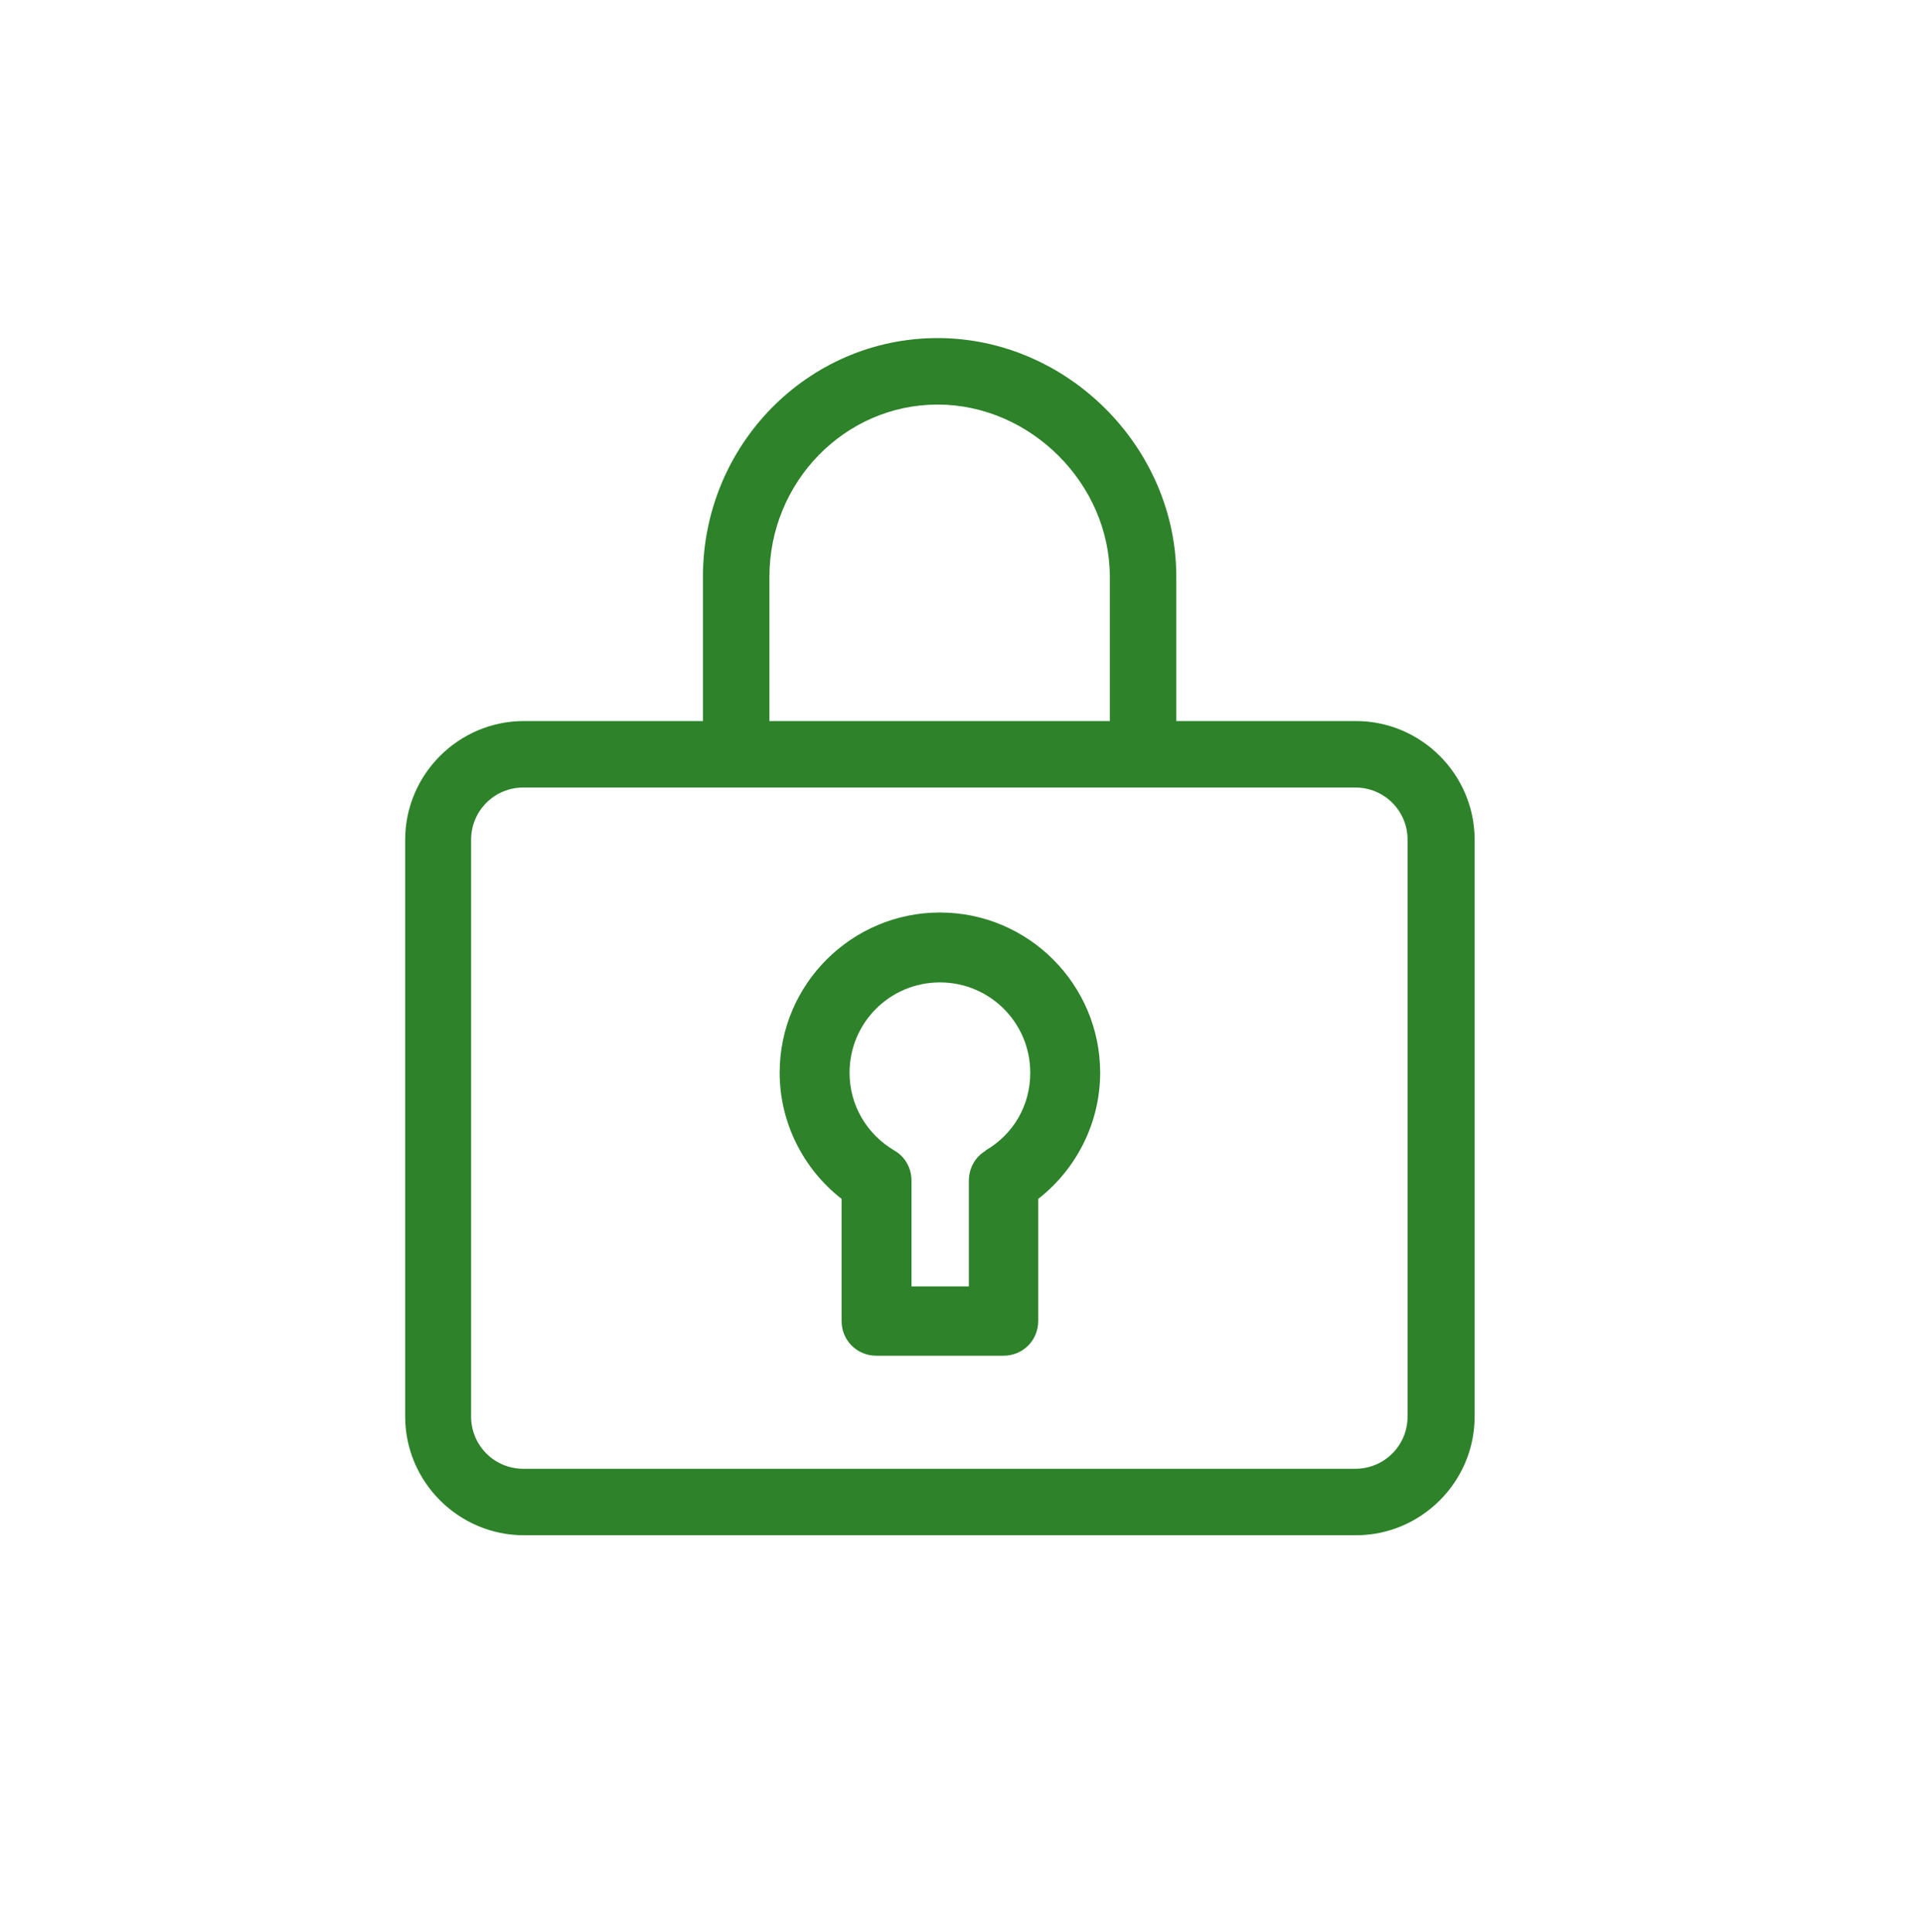
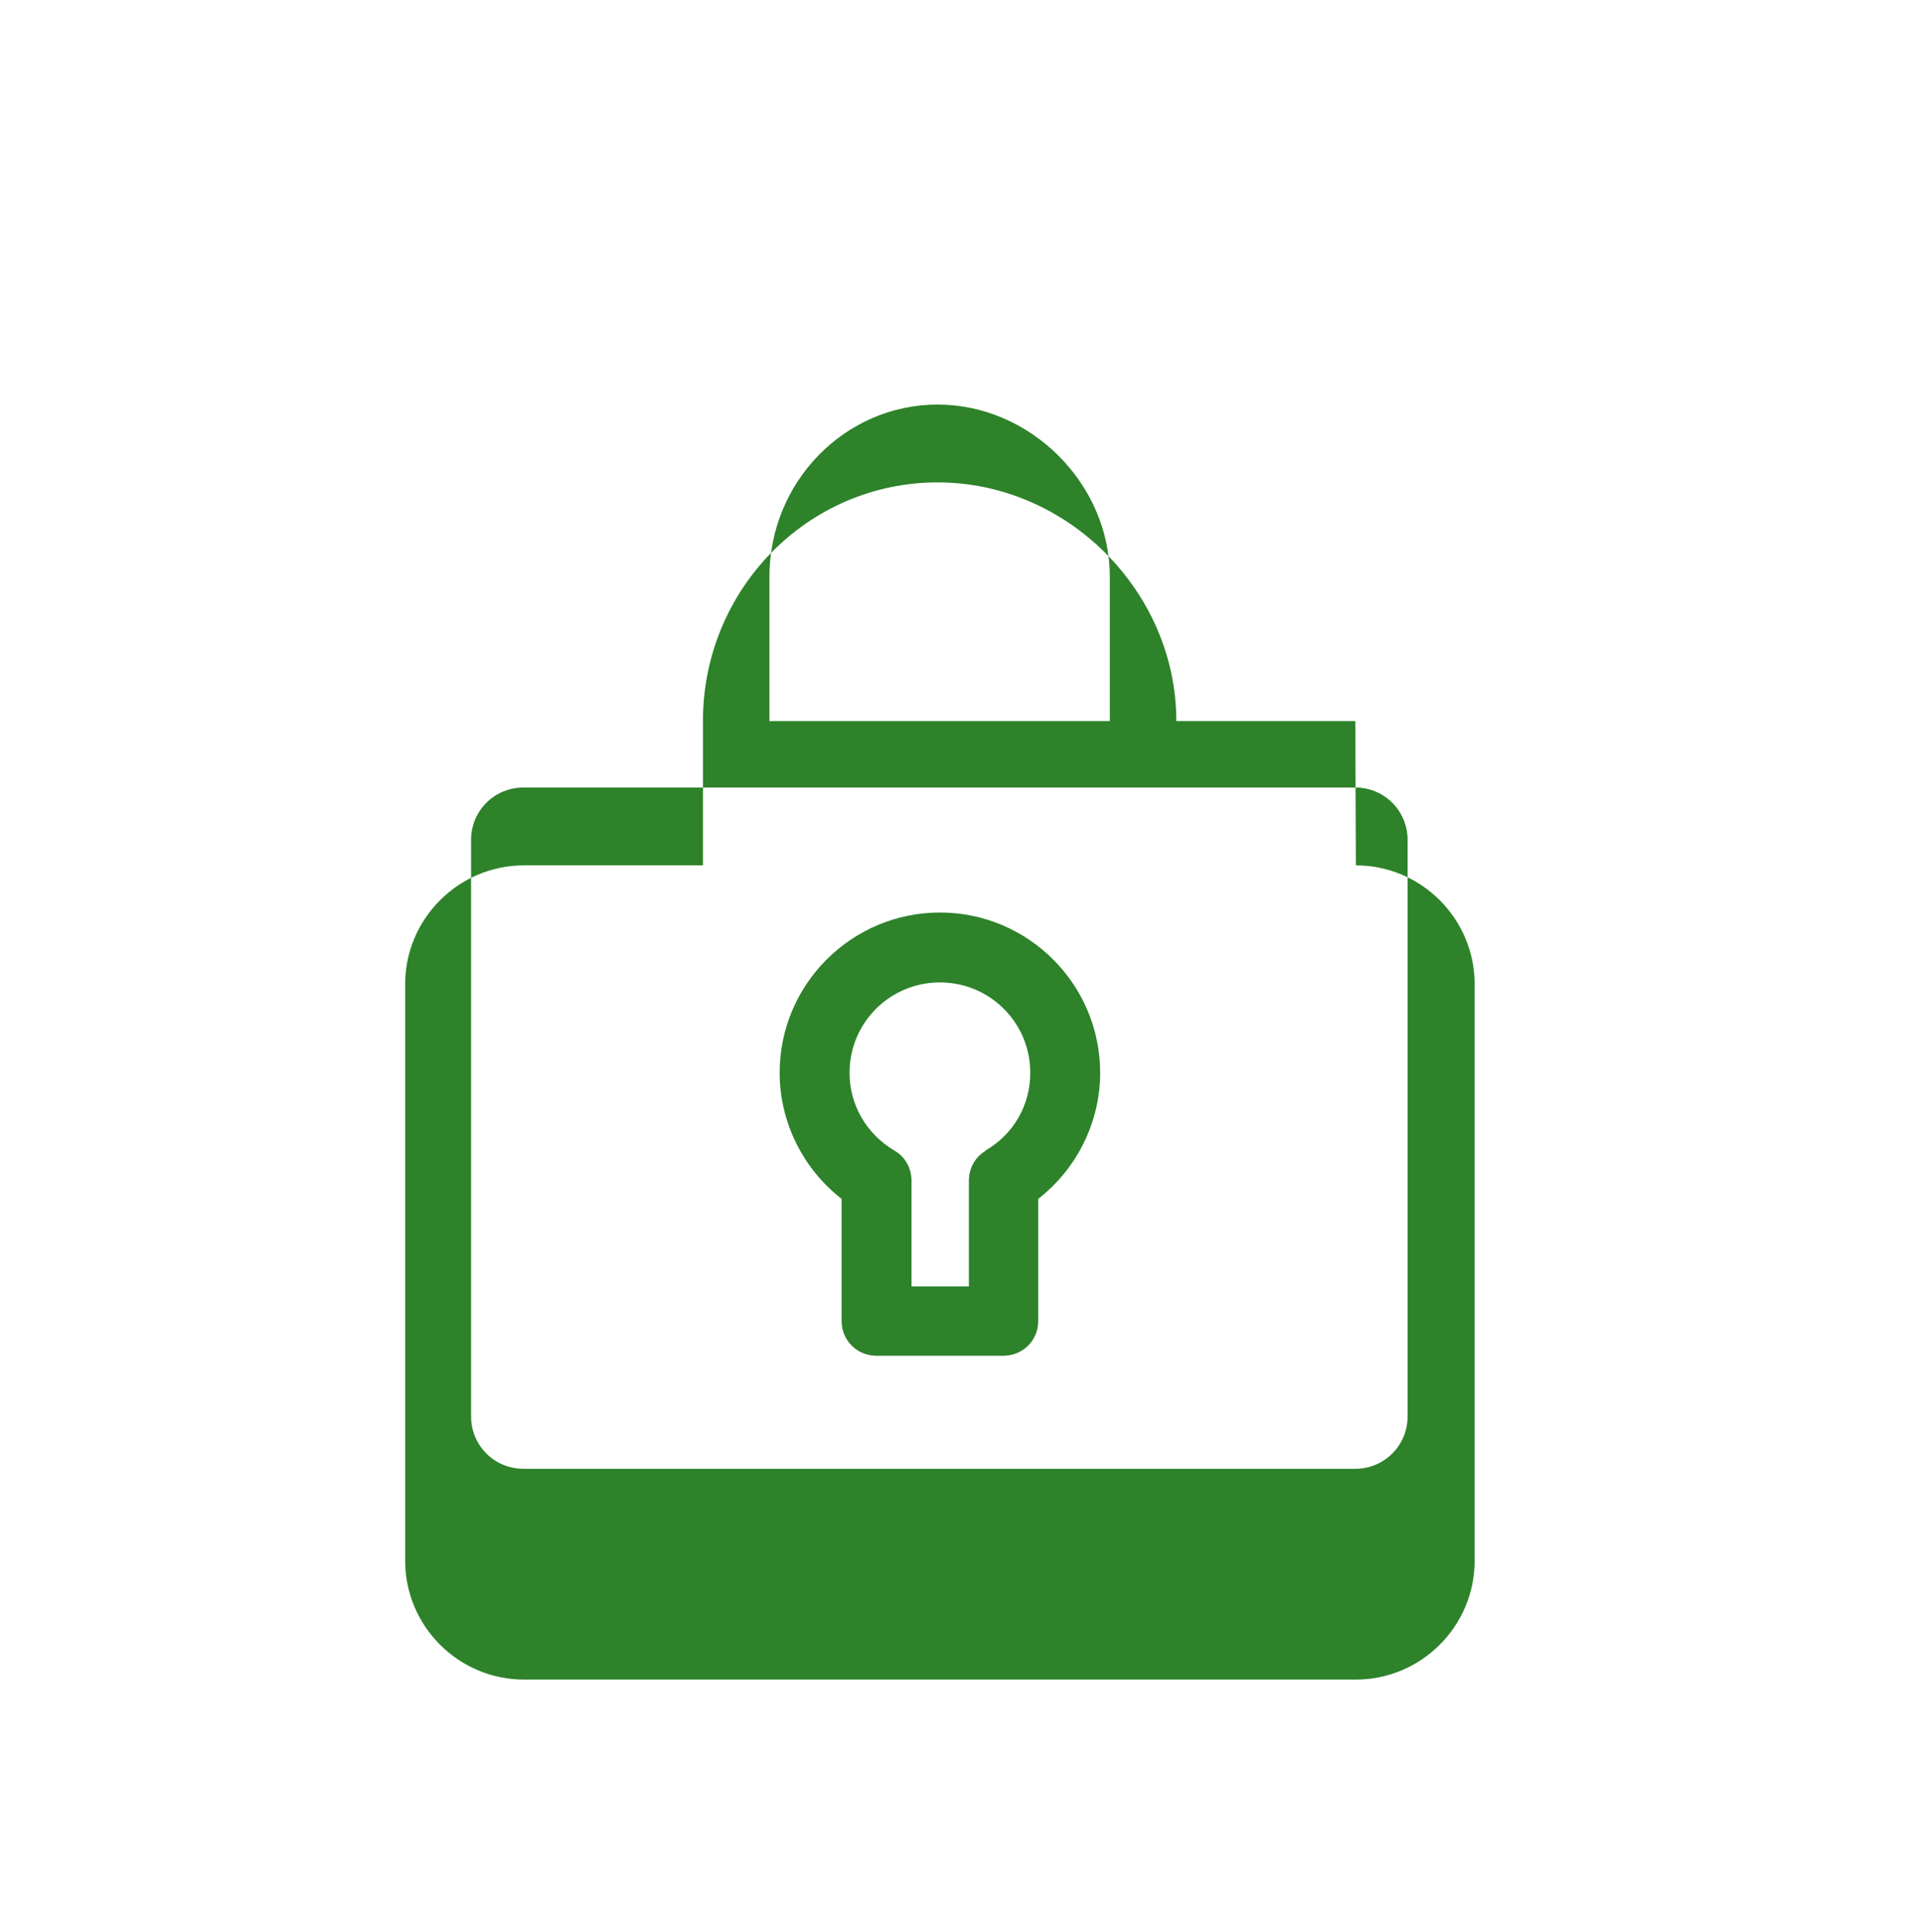
<svg xmlns="http://www.w3.org/2000/svg" viewBox="0 0 33.84 34" focusable="false" role="presentation" aria-hidden="true">
  <defs>
    <style>.cls-1{fill:#2d822a;stroke-width:0px;}</style>
  </defs>
-   <path id="SecureLock" class="cls-1" d="m23.85,12.69h-3.15v-2.54c0-2.28-1.92-4.2-4.2-4.2s-4.13,1.88-4.13,4.2v2.54h-3.15c-1.15,0-2.09.94-2.09,2.09v10.15c0,1.15.94,2.09,2.09,2.09h14.64c1.15,0,2.09-.94,2.09-2.09v-10.15c0-1.15-.94-2.09-2.09-2.09Zm-10.31-2.54c0-1.67,1.33-3.03,2.96-3.03s3.03,1.39,3.03,3.03v2.54h-5.99v-2.54Zm11.23,14.78c0,.51-.41.92-.92.92h-14.64c-.51,0-.92-.41-.92-.92v-10.15c0-.51.41-.92.92-.92h14.64c.51,0,.92.41.92.92v10.15Zm-8.23-8.87c-1.55,0-2.82,1.26-2.82,2.82,0,.87.41,1.69,1.09,2.22v2.15c0,.34.27.61.61.61h2.24c.34,0,.61-.27.61-.61v-2.15c.68-.53,1.09-1.35,1.09-2.22,0-1.55-1.26-2.82-2.82-2.82Zm.81,4.19c-.19.11-.3.31-.3.53v1.86h-1.01v-1.86c0-.22-.11-.42-.3-.53-.49-.29-.79-.8-.79-1.37,0-.88.71-1.59,1.59-1.59s1.59.71,1.59,1.59c0,.57-.29,1.08-.79,1.37Z" />
+   <path id="SecureLock" class="cls-1" d="m23.85,12.69h-3.15c0-2.28-1.92-4.2-4.2-4.2s-4.13,1.88-4.13,4.2v2.54h-3.15c-1.15,0-2.09.94-2.09,2.09v10.15c0,1.15.94,2.09,2.09,2.09h14.64c1.15,0,2.09-.94,2.09-2.09v-10.15c0-1.15-.94-2.09-2.09-2.09Zm-10.31-2.54c0-1.67,1.33-3.03,2.96-3.03s3.03,1.39,3.03,3.03v2.54h-5.99v-2.54Zm11.23,14.78c0,.51-.41.92-.92.92h-14.64c-.51,0-.92-.41-.92-.92v-10.15c0-.51.41-.92.92-.92h14.64c.51,0,.92.41.92.92v10.15Zm-8.23-8.87c-1.55,0-2.82,1.26-2.82,2.82,0,.87.41,1.69,1.09,2.22v2.15c0,.34.27.61.61.61h2.24c.34,0,.61-.27.61-.61v-2.15c.68-.53,1.09-1.35,1.09-2.22,0-1.55-1.26-2.82-2.82-2.82Zm.81,4.19c-.19.11-.3.31-.3.53v1.86h-1.01v-1.86c0-.22-.11-.42-.3-.53-.49-.29-.79-.8-.79-1.37,0-.88.71-1.59,1.59-1.59s1.59.71,1.59,1.59c0,.57-.29,1.08-.79,1.37Z" />
</svg>